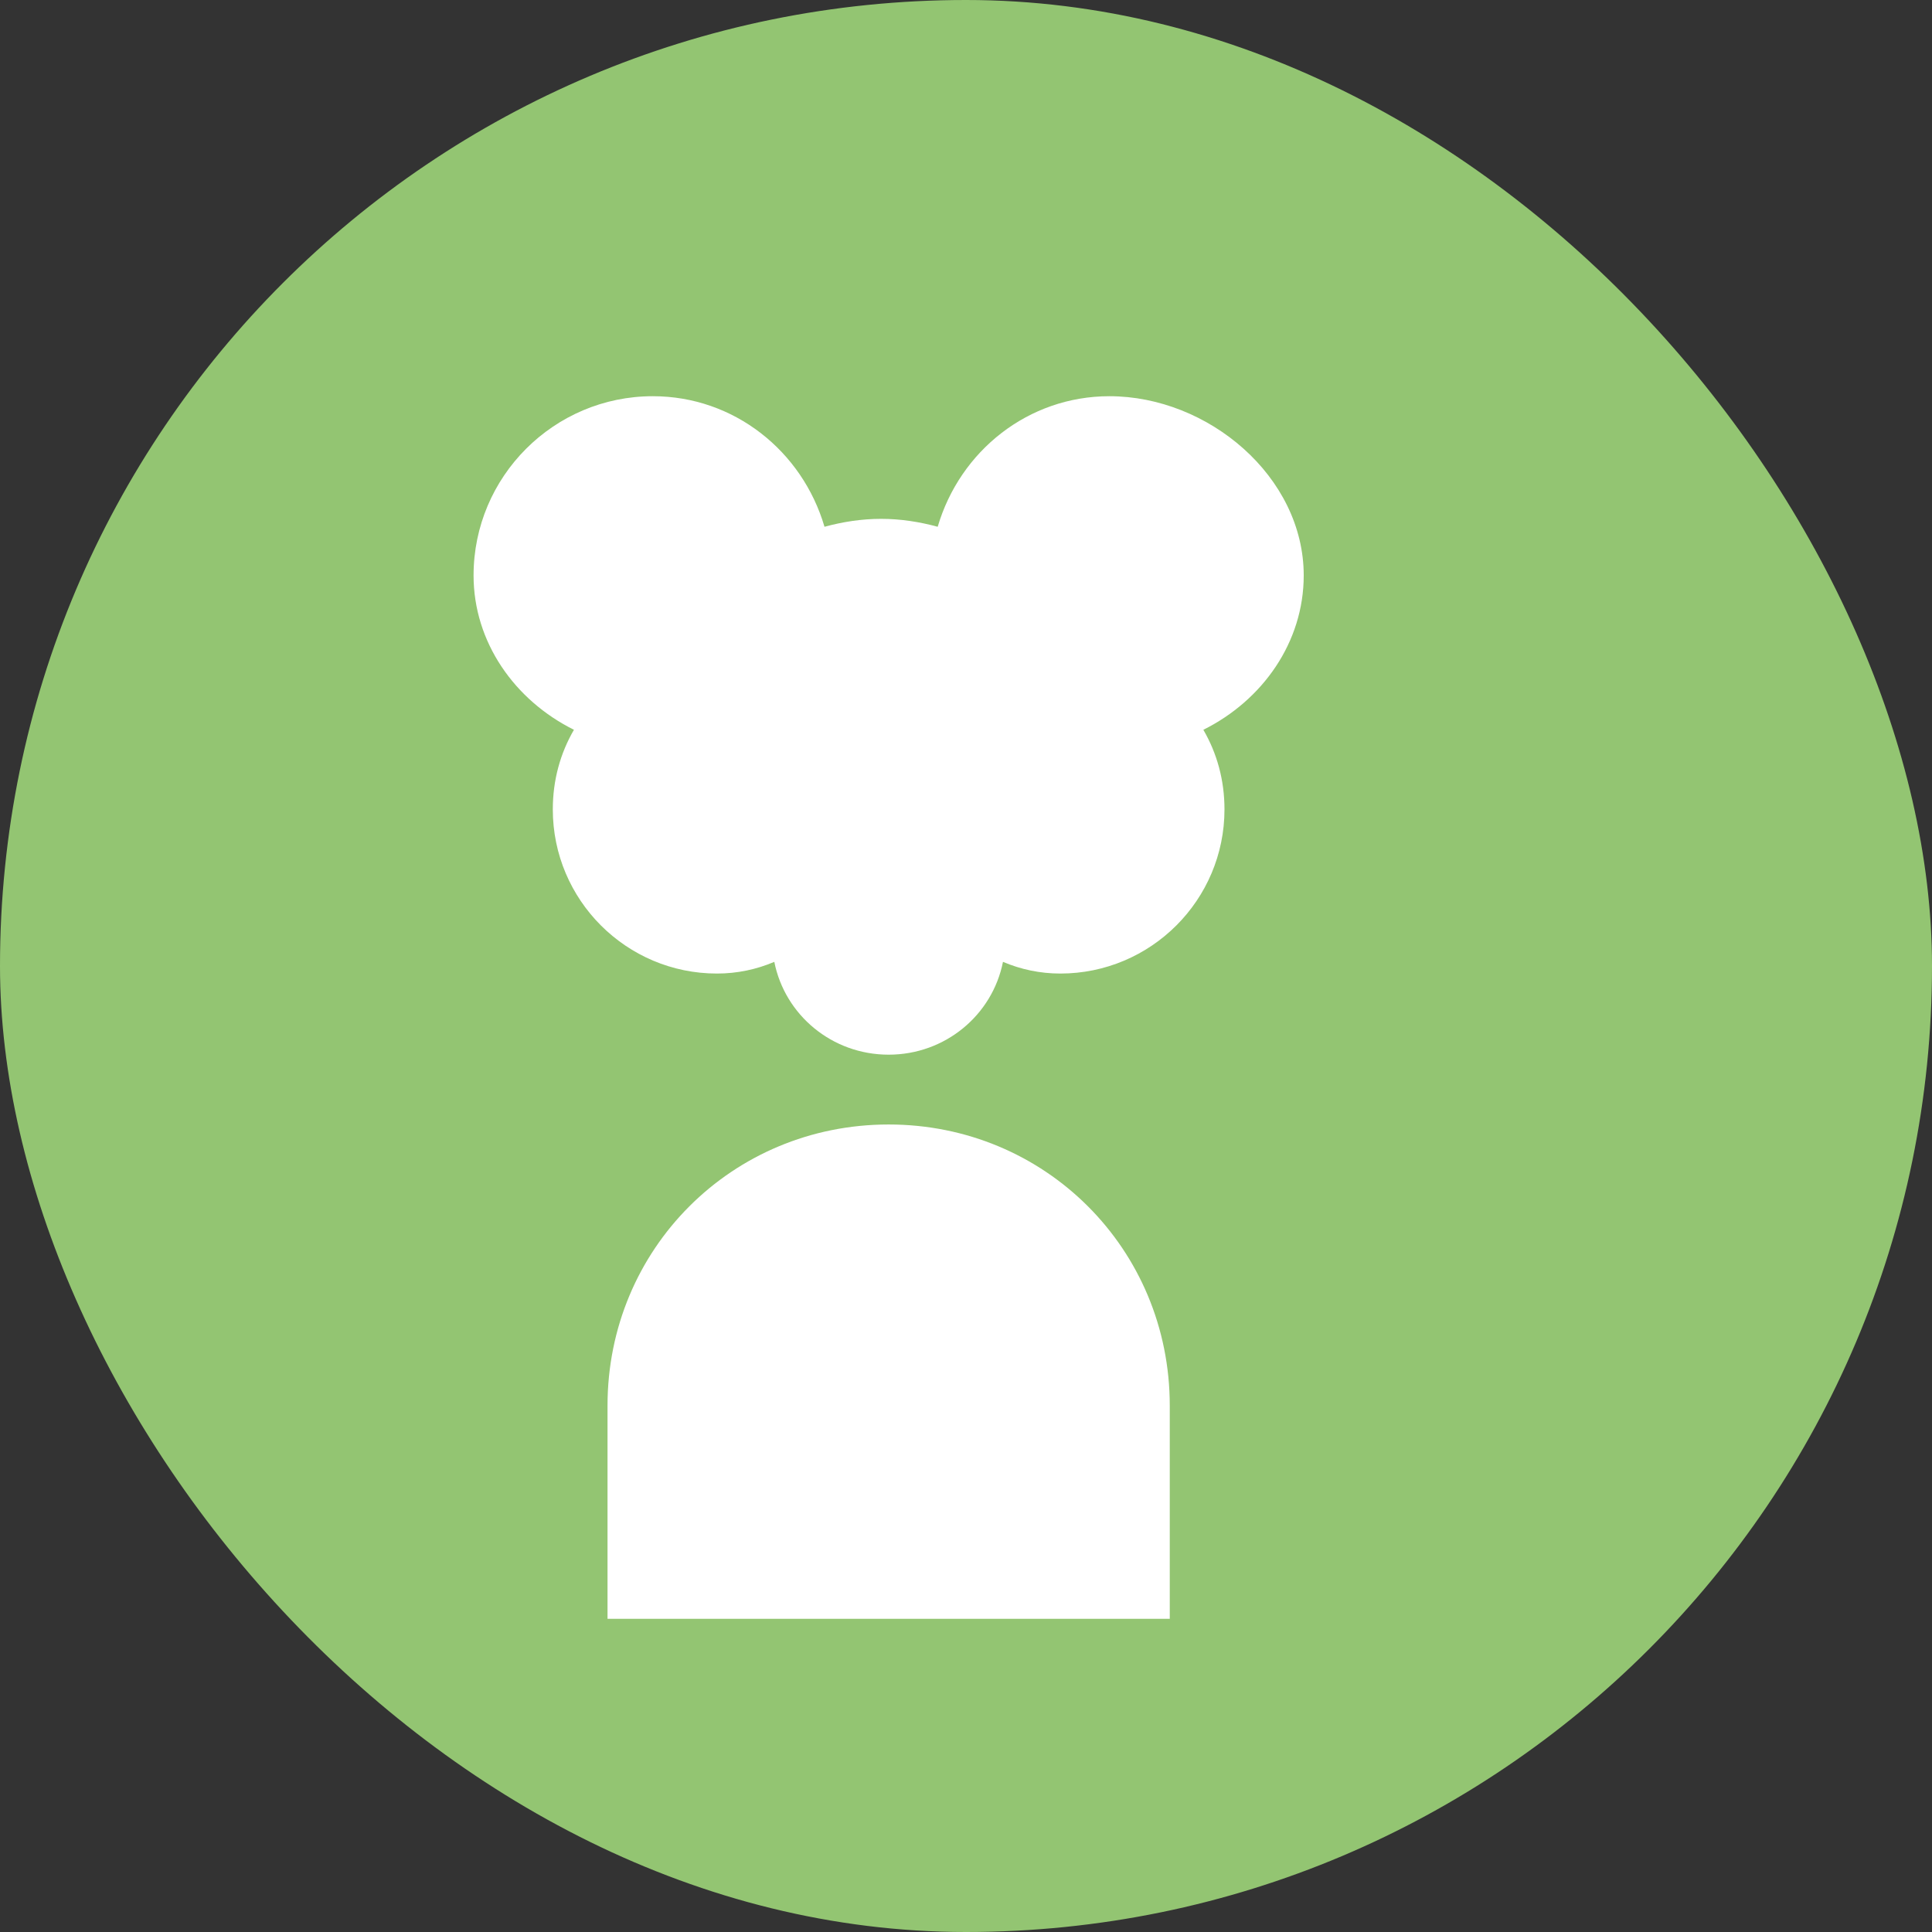
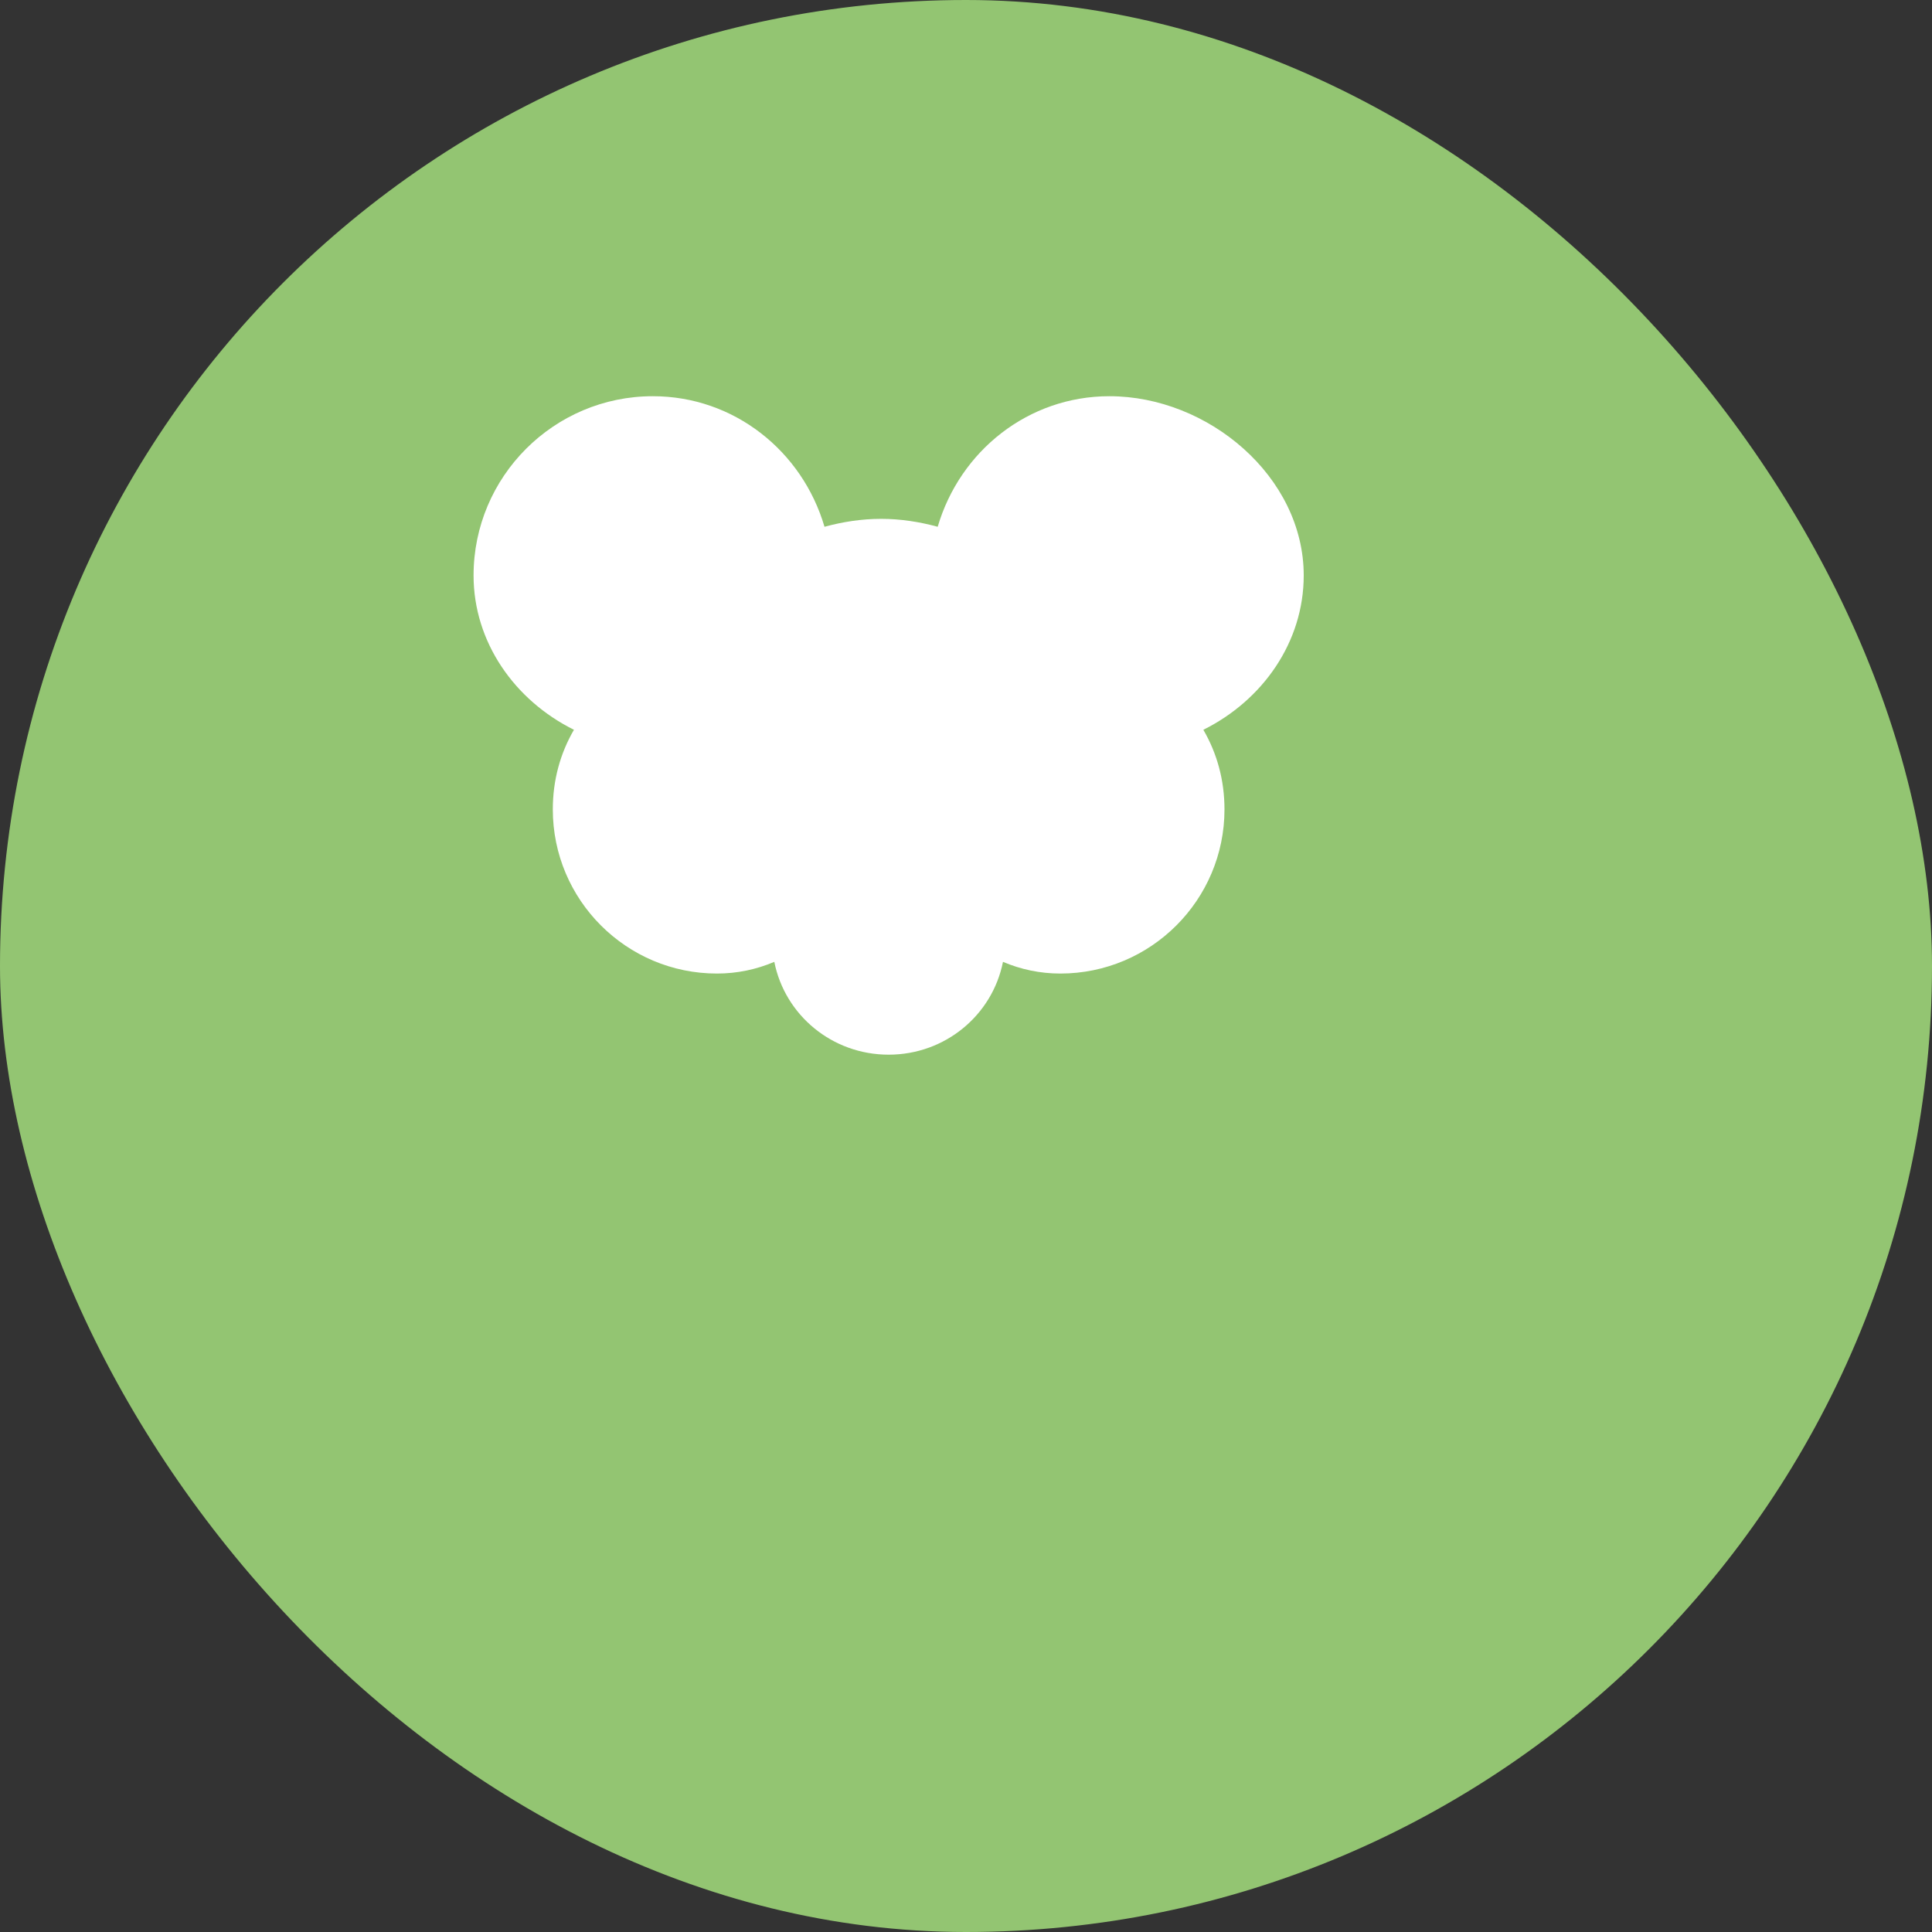
<svg xmlns="http://www.w3.org/2000/svg" width="512" height="512" viewBox="0 0 512 512" fill="none">
  <rect x="0" y="0" width="512" height="512" fill="#333333" stroke="none" />
  <rect width="512" height="512" rx="256" fill="#93c572" />
  <path d="M345.5 152.5C345.5 170.2 334.6 185.6 318.9 193.4C322.5 199.6 324.5 206.7 324.5 214.5C324.5 238.5 305 258 281 258C275.6 258 270.5 256.9 265.8 254.9C263 269 250.5 279.5 235.5 279.5C220.5 279.5 208 269 205.2 254.9C200.5 256.9 195.4 258 190 258C166 258 146.5 238.5 146.5 214.5C146.5 206.7 148.5 199.6 152.1 193.4C136.4 185.6 125.5 170.2 125.5 152.5C125.5 126.3 146.8 105 173 105C194.5 105 212.6 119.5 218.5 139.6C223.3 138.3 228.3 137.5 233.5 137.5C238.7 137.5 243.7 138.3 248.5 139.6C254.4 119.5 272.5 105 294 105C320.2 105 345.5 126.3 345.5 152.5Z" fill="white" />
-   <path d="M235.5 298C277 298 310 331 310 372.5V429H161V372.5C161 331 194 298 235.5 298Z" fill="white" />
</svg>